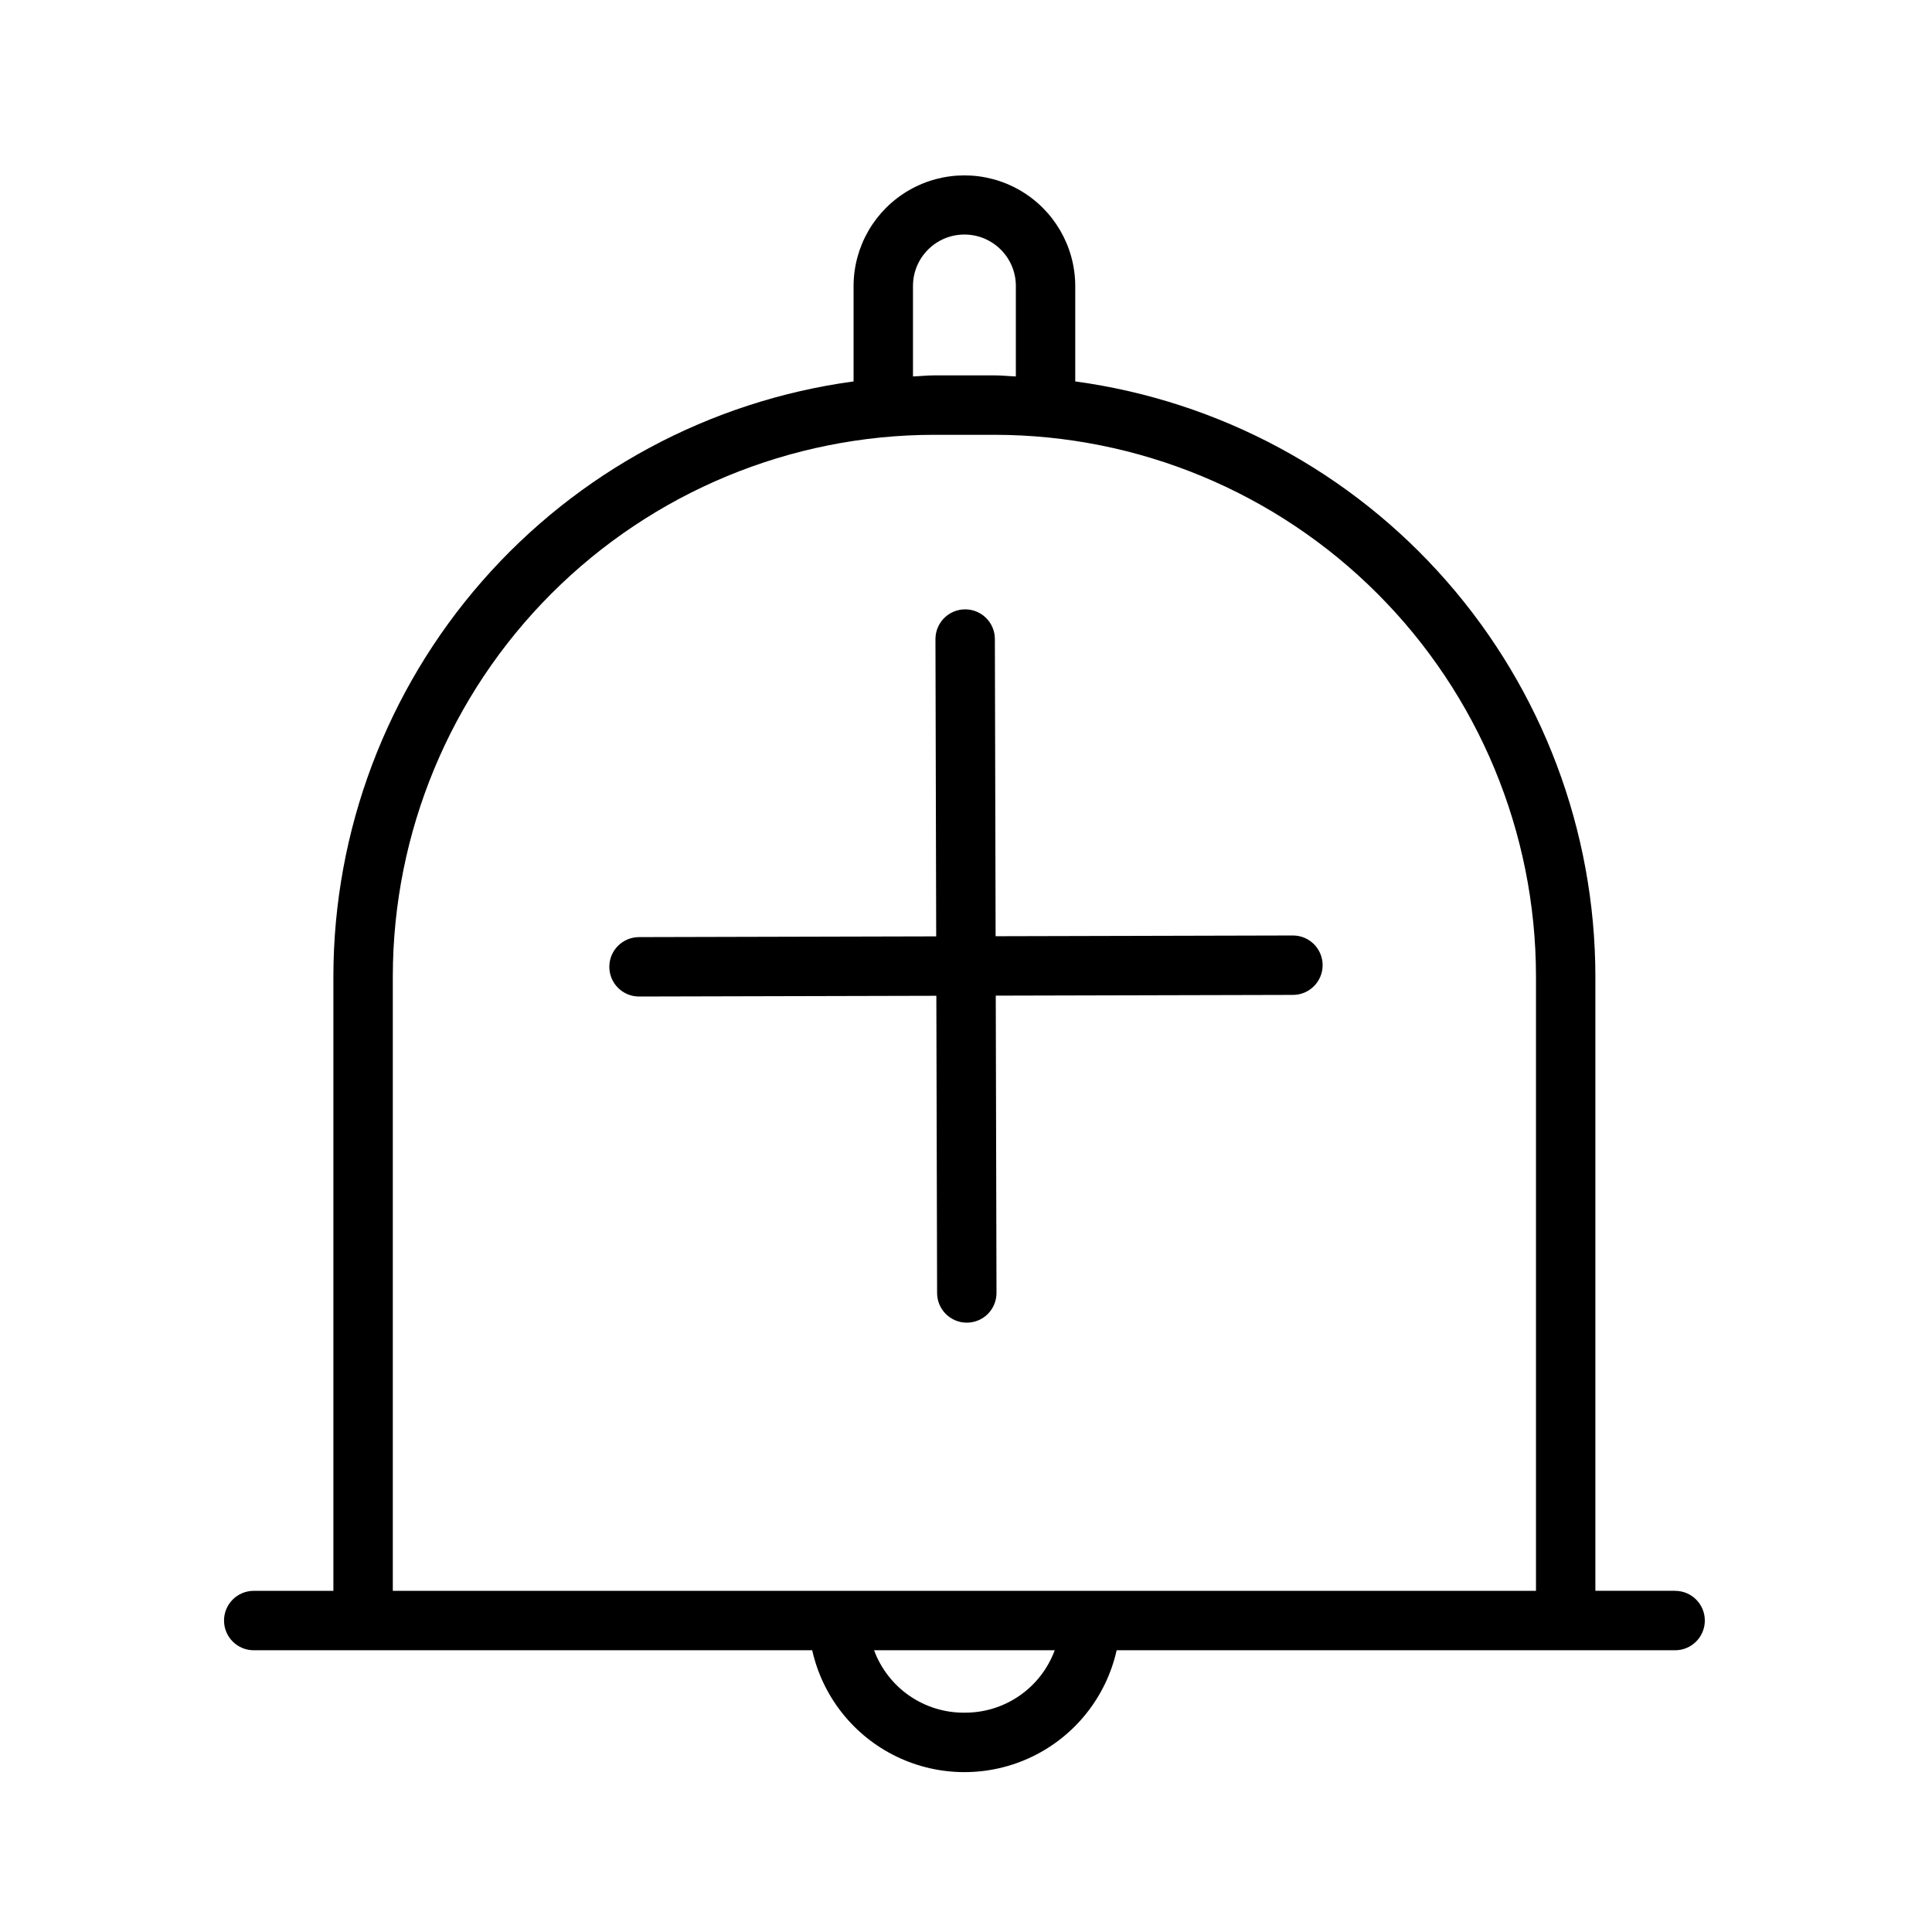
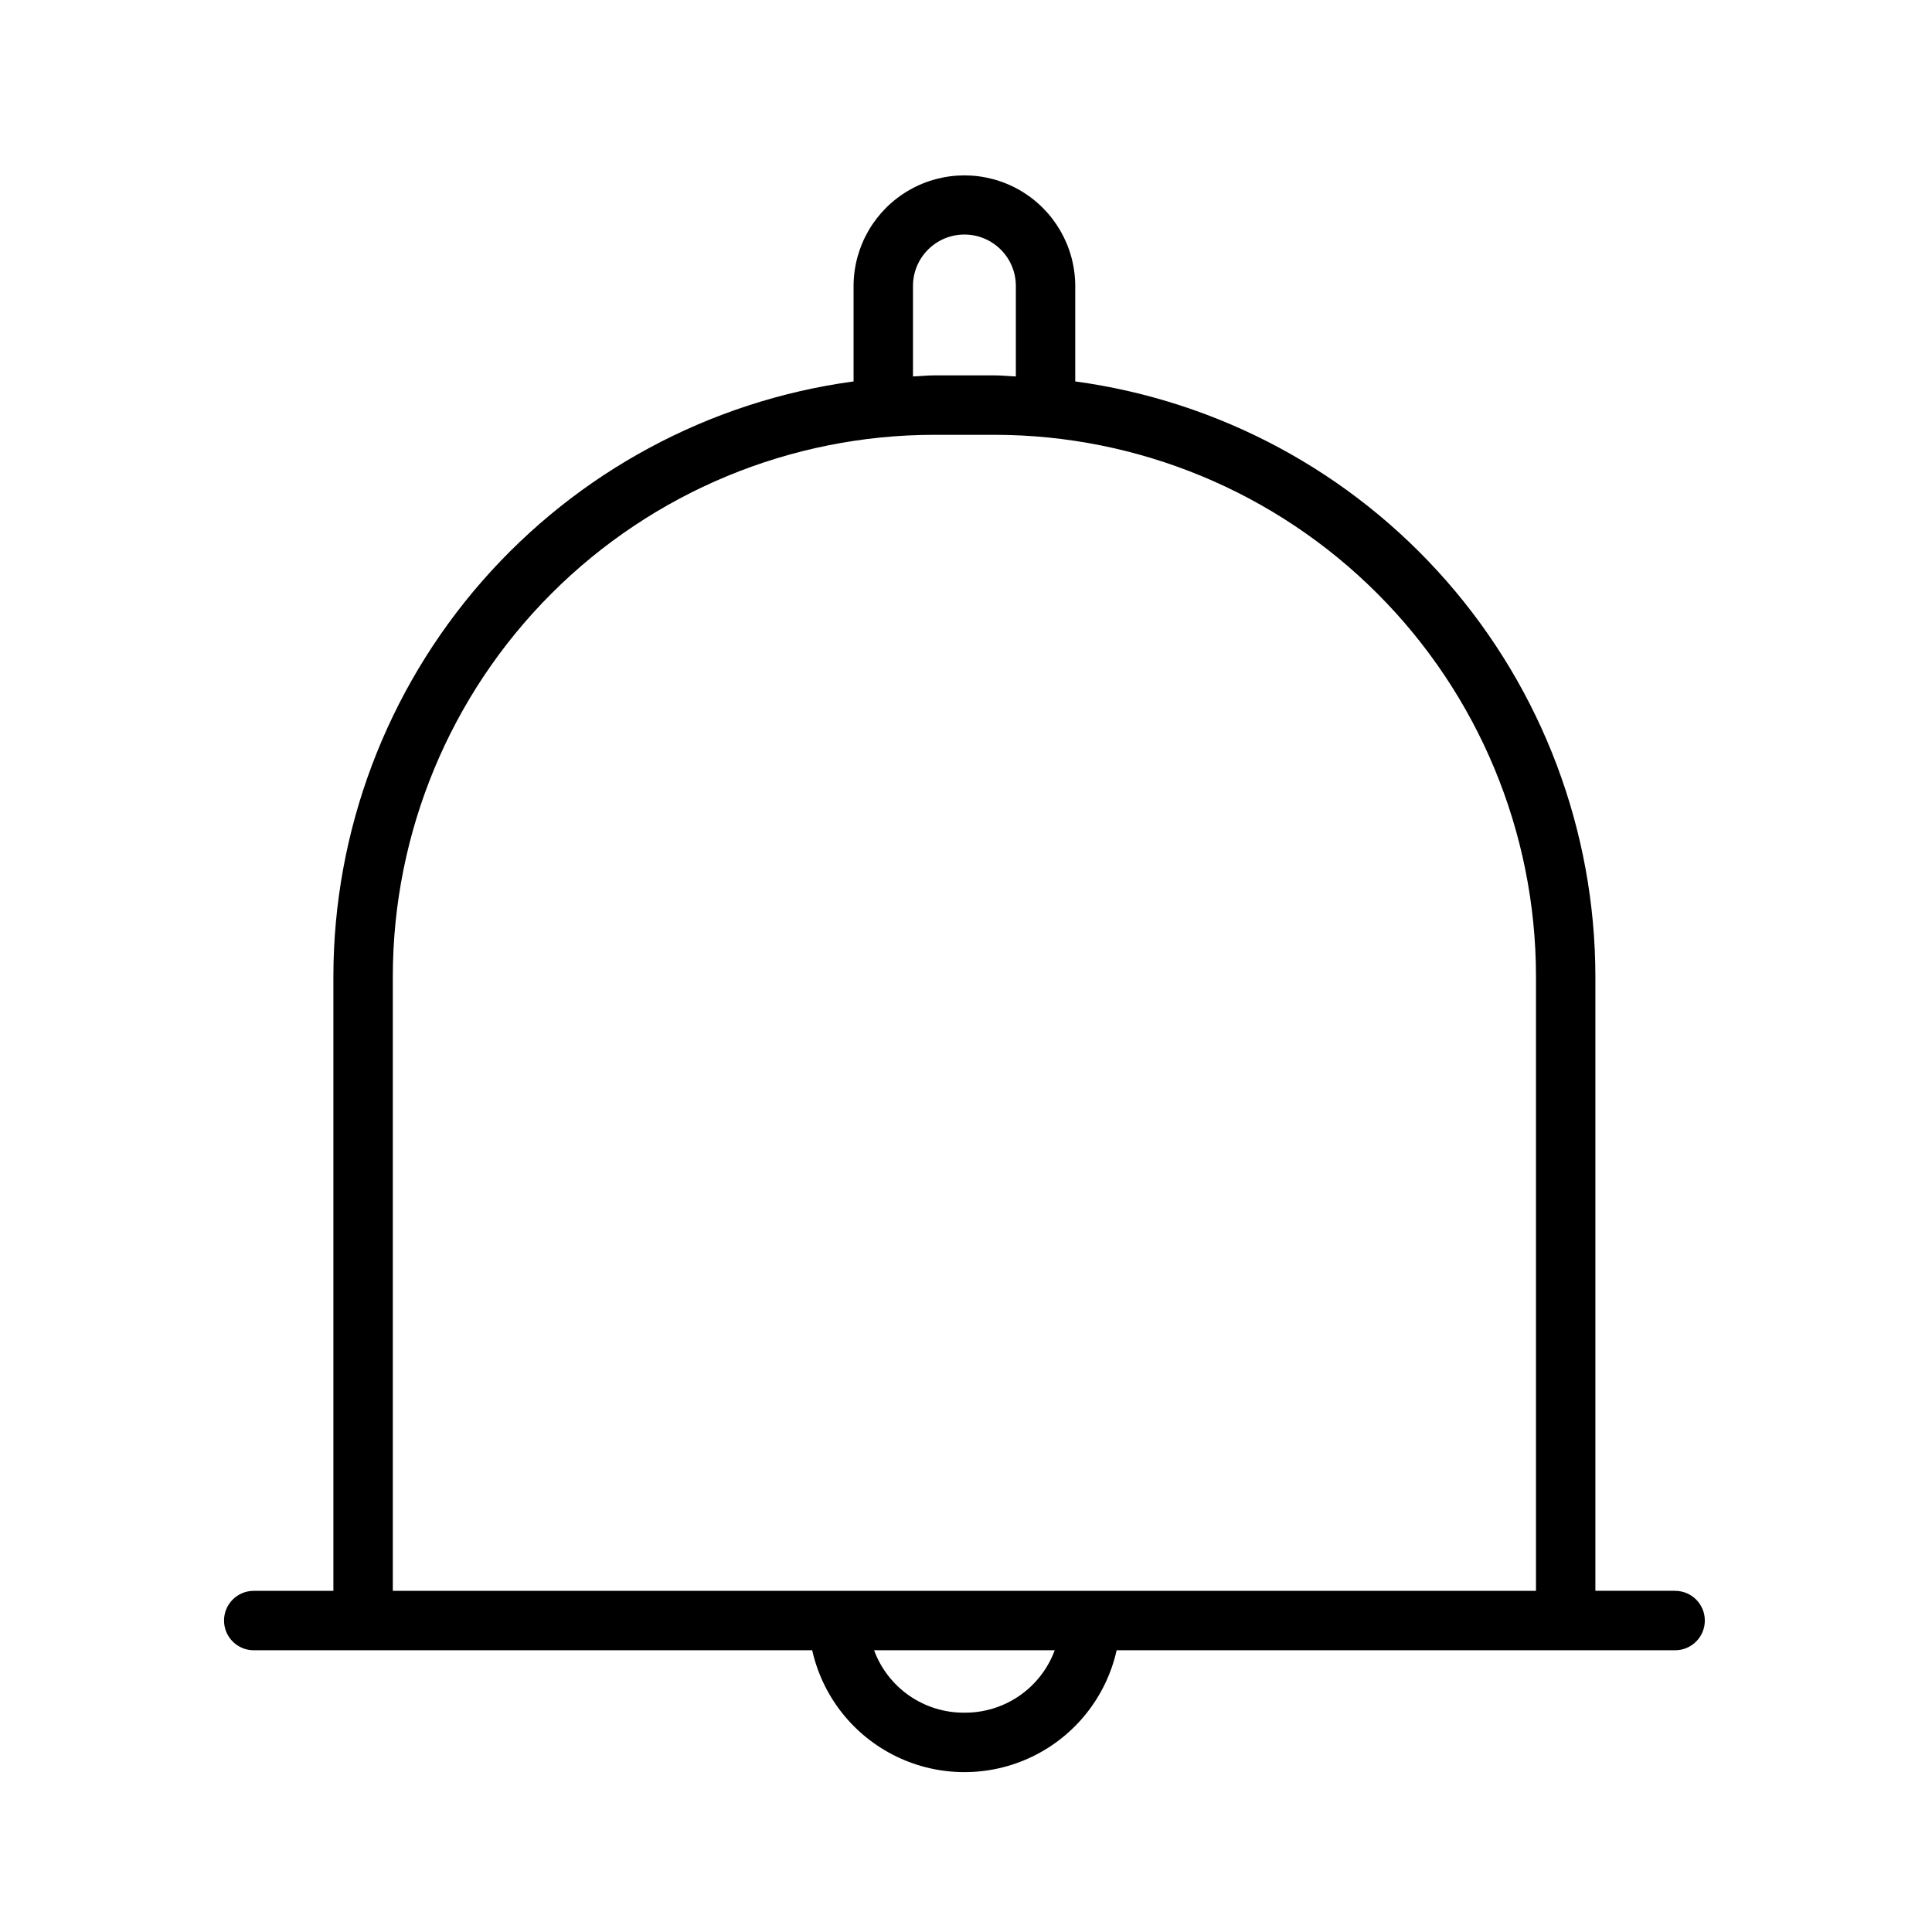
<svg xmlns="http://www.w3.org/2000/svg" fill="#000000" width="800px" height="800px" version="1.1" viewBox="144 144 512 512">
  <g>
    <path d="m587.9 565.58h-21.109v-162.95c-0.066-38.48-14.062-75.637-39.402-104.6-25.336-28.961-60.305-47.77-98.438-52.949v-25.438c-0.074-10.441-5.691-20.059-14.746-25.262-9.059-5.199-20.195-5.199-29.254 0-9.055 5.203-14.672 14.82-14.746 25.262v25.438c-38.137 5.176-73.109 23.984-98.449 52.949s-39.34 66.125-39.406 104.61v162.95h-21.109c-4.348 0-7.871 3.523-7.871 7.871 0 4.348 3.523 7.875 7.871 7.875h148c2.758 12.312 10.992 22.691 22.355 28.18 11.363 5.488 24.609 5.488 35.973 0s19.594-15.867 22.355-28.18h148c4.348 0 7.871-3.527 7.871-7.875 0-4.348-3.523-7.871-7.871-7.871zm-201.95-345.94c0.082-7.469 6.16-13.484 13.629-13.484 7.473 0 13.551 6.016 13.633 13.484v24.121c-1.867-0.066-3.699-0.281-5.582-0.281h-16.113c-1.879 0-3.703 0.219-5.566 0.281zm-137.85 183c0.047-38.023 15.172-74.473 42.059-101.36 26.887-26.883 63.336-42.008 101.36-42.051h16.113c38.023 0.043 74.473 15.164 101.36 42.051 26.887 26.883 42.012 63.336 42.059 101.36v162.95h-302.95zm151.48 195.24v-0.004c-5.211 0.043-10.305-1.527-14.59-4.488-4.285-2.961-7.551-7.176-9.352-12.062h47.879c-1.801 4.887-5.066 9.098-9.352 12.062-4.285 2.961-9.379 4.527-14.586 4.488z" />
-     <path d="m392.34 486.67c0.012 4.34 3.531 7.848 7.871 7.848h0.016-0.004c2.09-0.004 4.094-0.836 5.566-2.316 1.473-1.48 2.301-3.488 2.293-5.578l-0.195-78.77 78.762-0.195c4.348-0.004 7.867-3.535 7.863-7.883-0.004-4.348-3.531-7.867-7.879-7.863h-0.016l-78.77 0.195-0.195-78.777c-0.016-4.336-3.535-7.848-7.875-7.848h-0.016 0.004c-2.09 0.004-4.094 0.84-5.566 2.32s-2.297 3.484-2.293 5.574l0.195 78.77-78.762 0.195v0.004c-4.348 0.004-7.867 3.531-7.863 7.879 0.004 4.348 3.531 7.867 7.879 7.863h0.016l78.77-0.195z" />
  </g>
</svg>